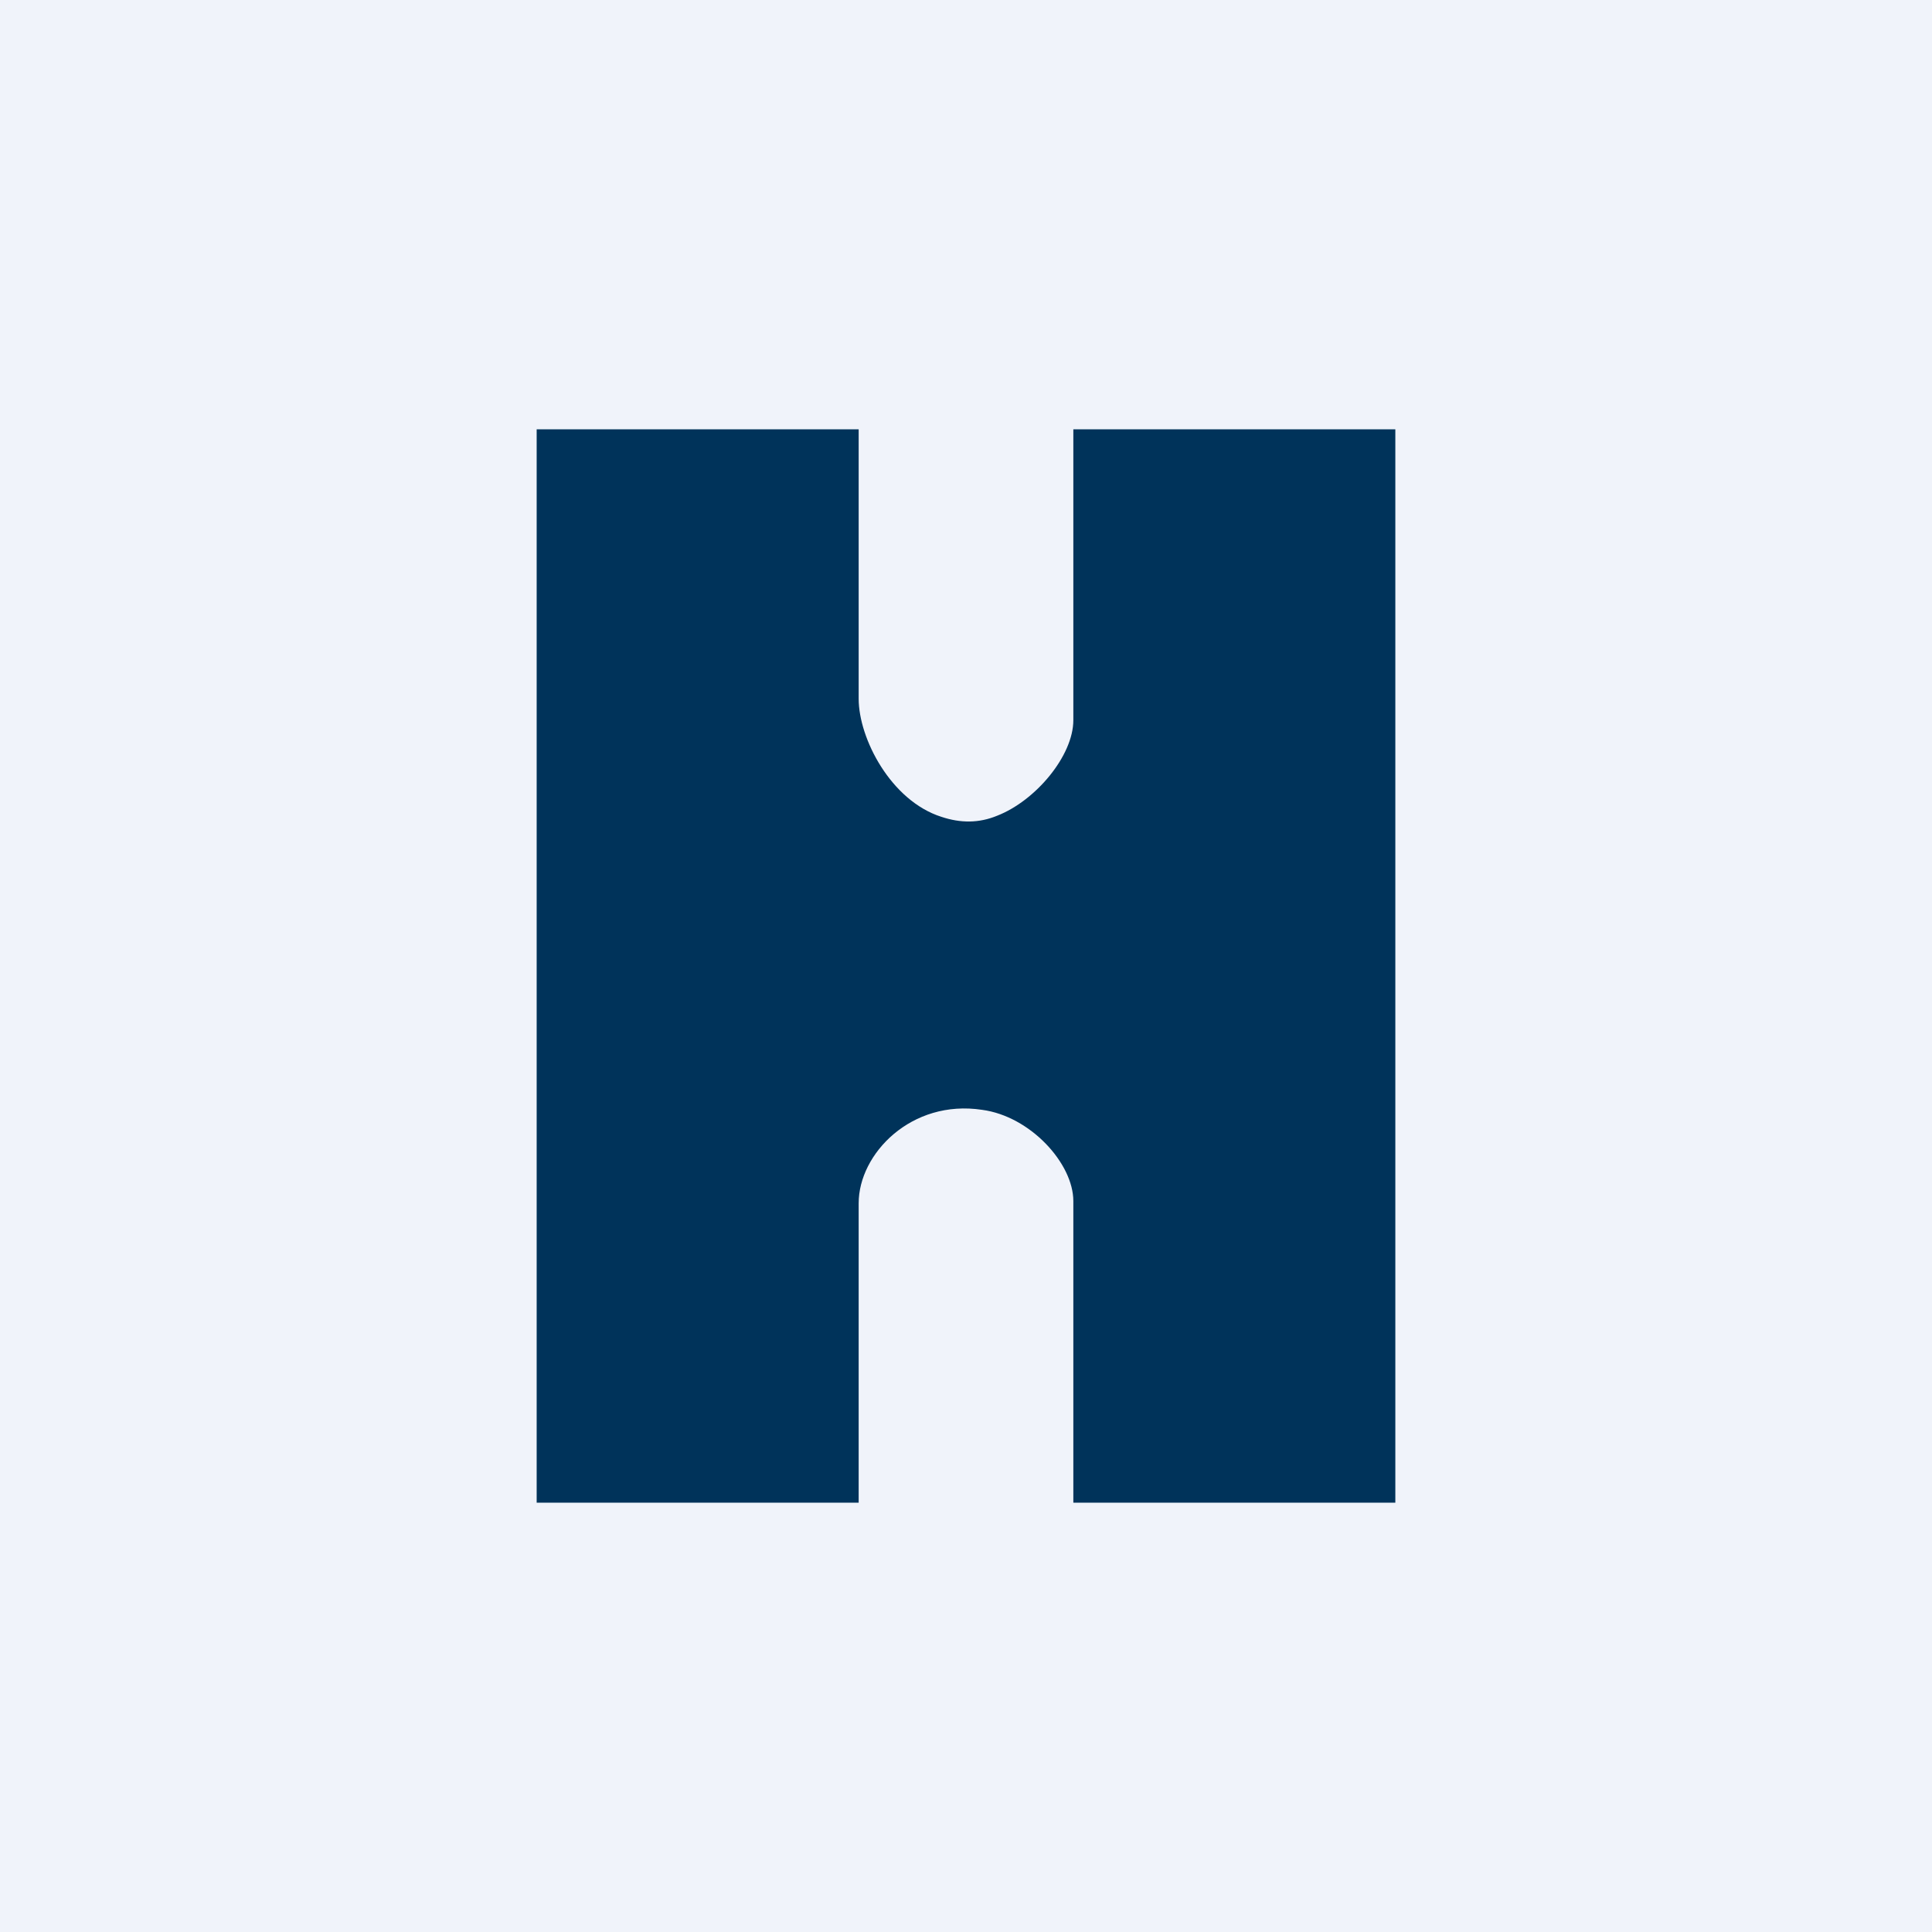
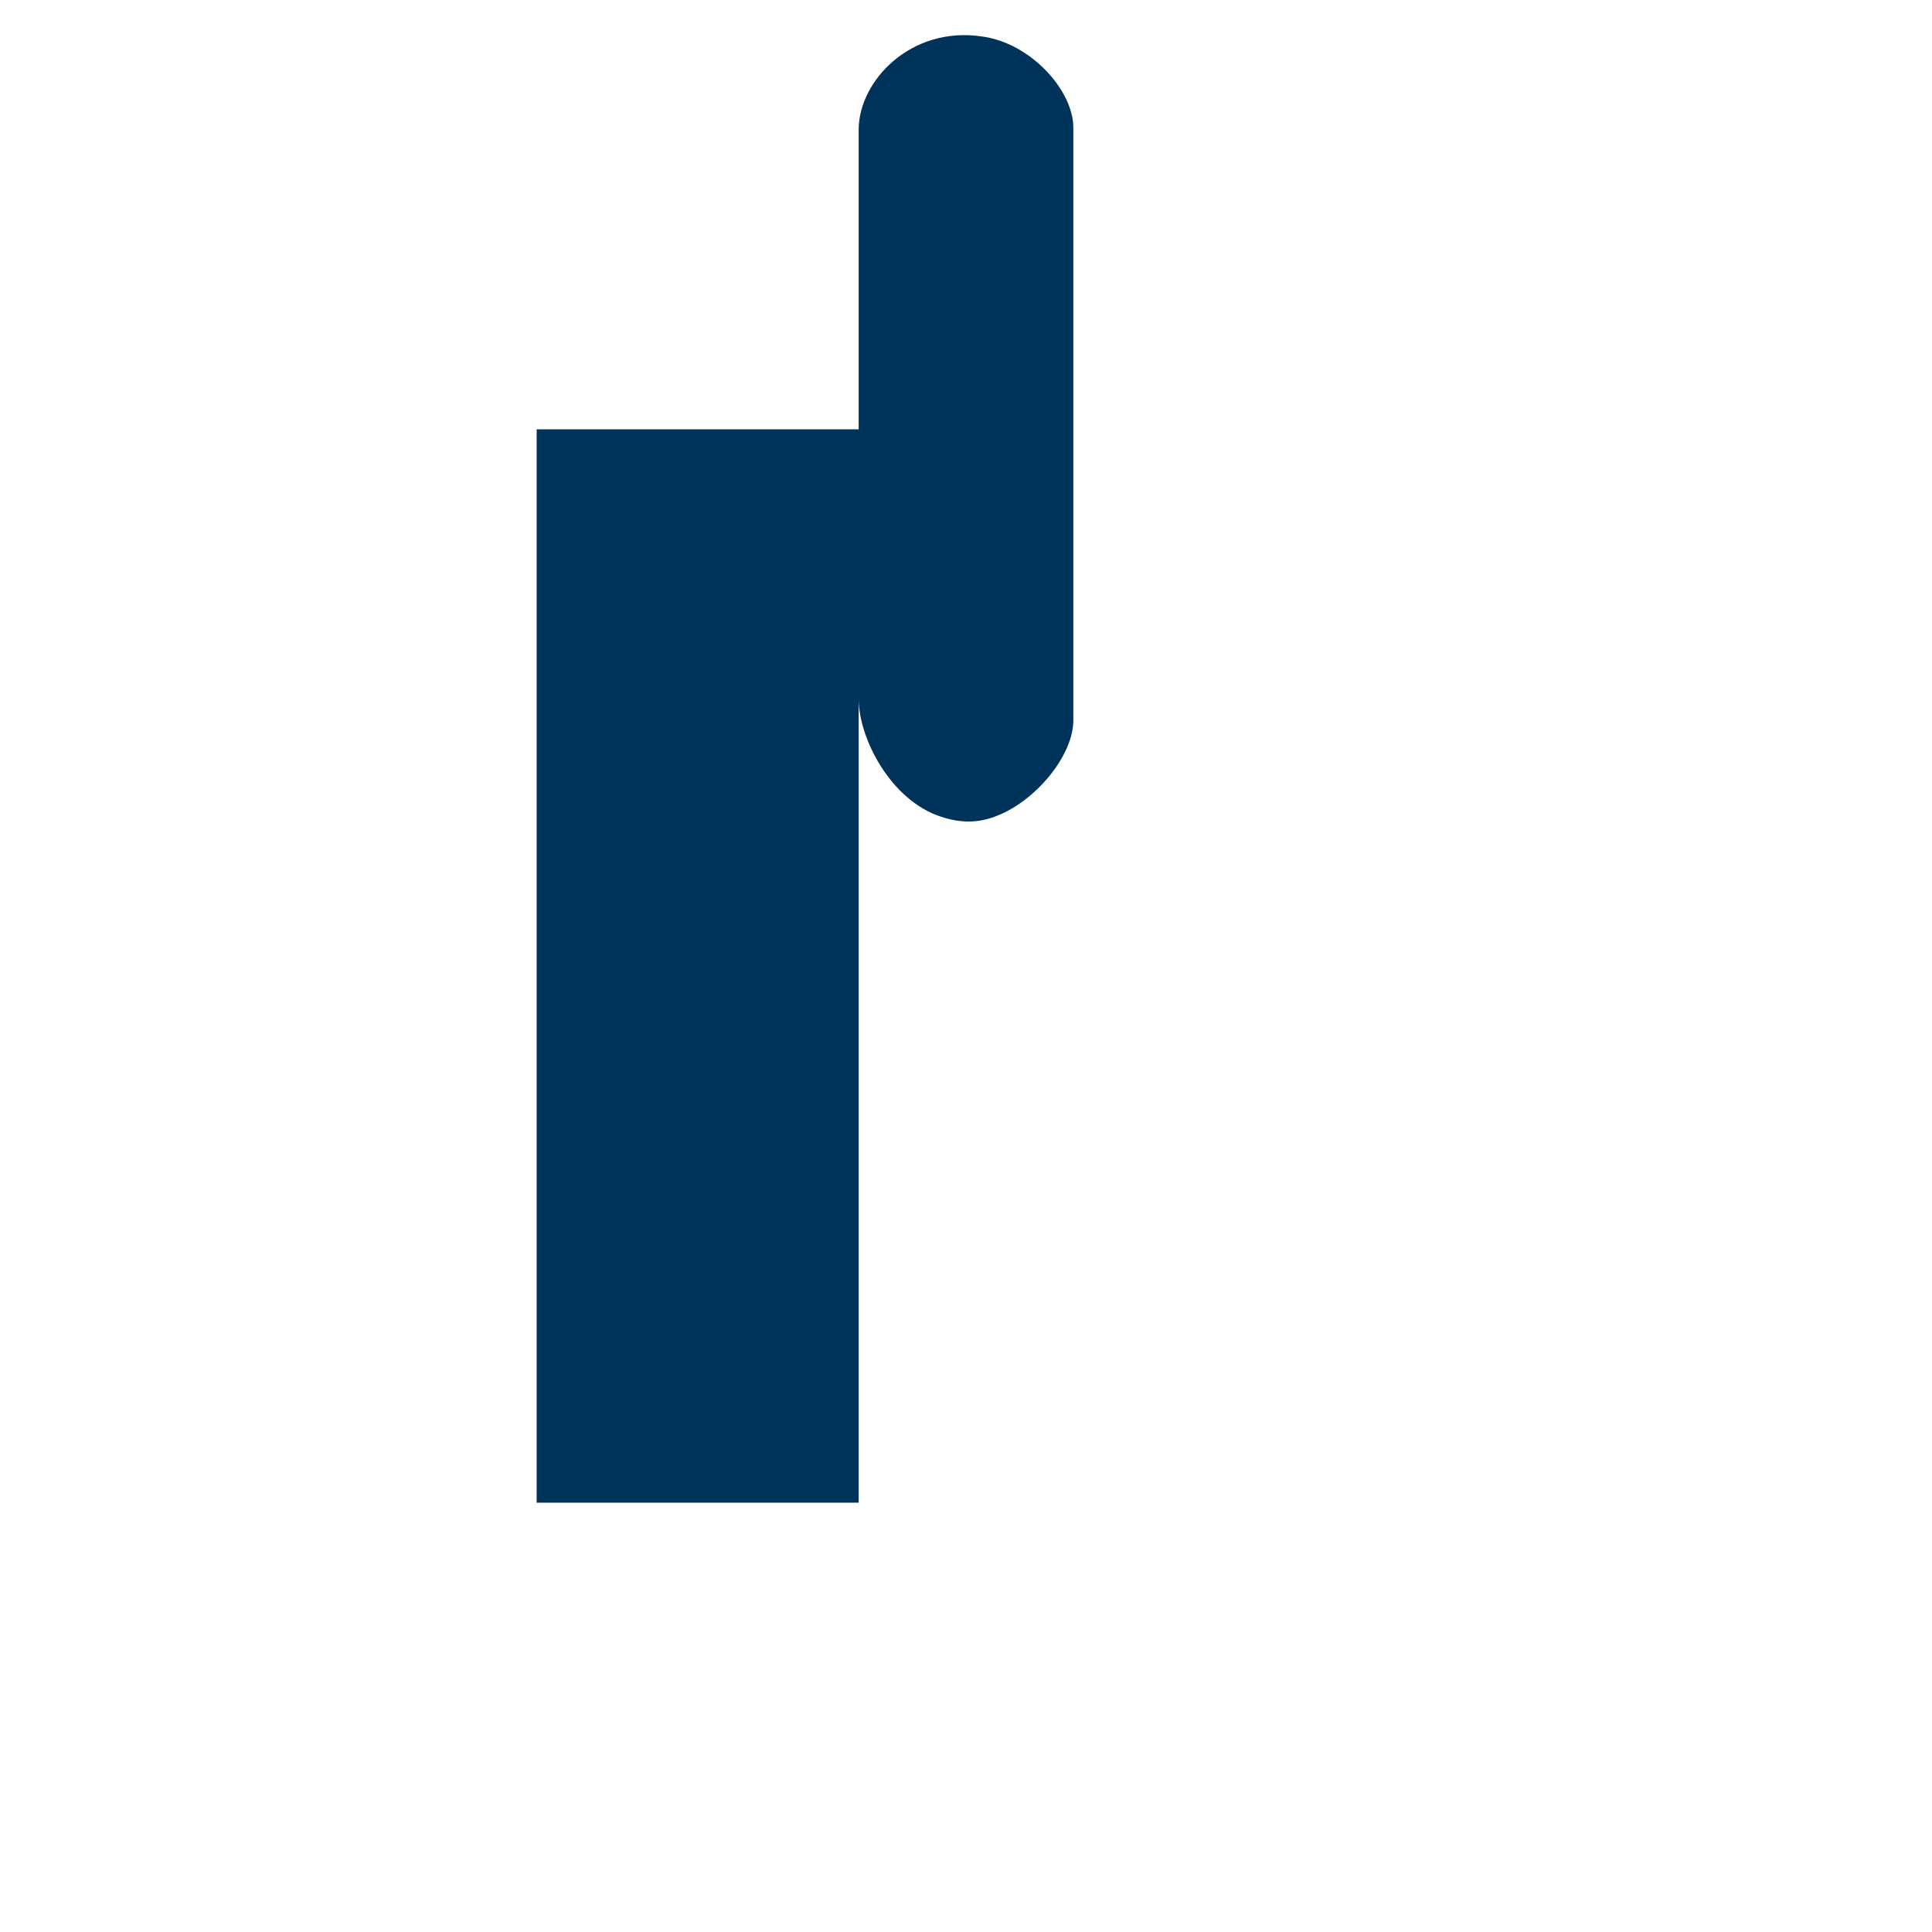
<svg xmlns="http://www.w3.org/2000/svg" width="18" height="18" viewBox="0 0 18 18">
-   <path fill="#F0F3FA" d="M0 0h18v18H0z" />
-   <path d="M5 4h3v2.51c0 .37.3.95.77 1.1.18.06.35.06.52-.01.36-.14.71-.56.71-.89V4h3v10h-3v-2.81c0-.35-.4-.79-.85-.85-.66-.1-1.15.41-1.15.87V14H5V4Z" fill="#00335A" />
+   <path d="M5 4h3v2.51c0 .37.3.95.77 1.1.18.06.35.06.52-.01.36-.14.71-.56.71-.89V4h3h-3v-2.81c0-.35-.4-.79-.85-.85-.66-.1-1.15.41-1.15.87V14H5V4Z" fill="#00335A" />
</svg>